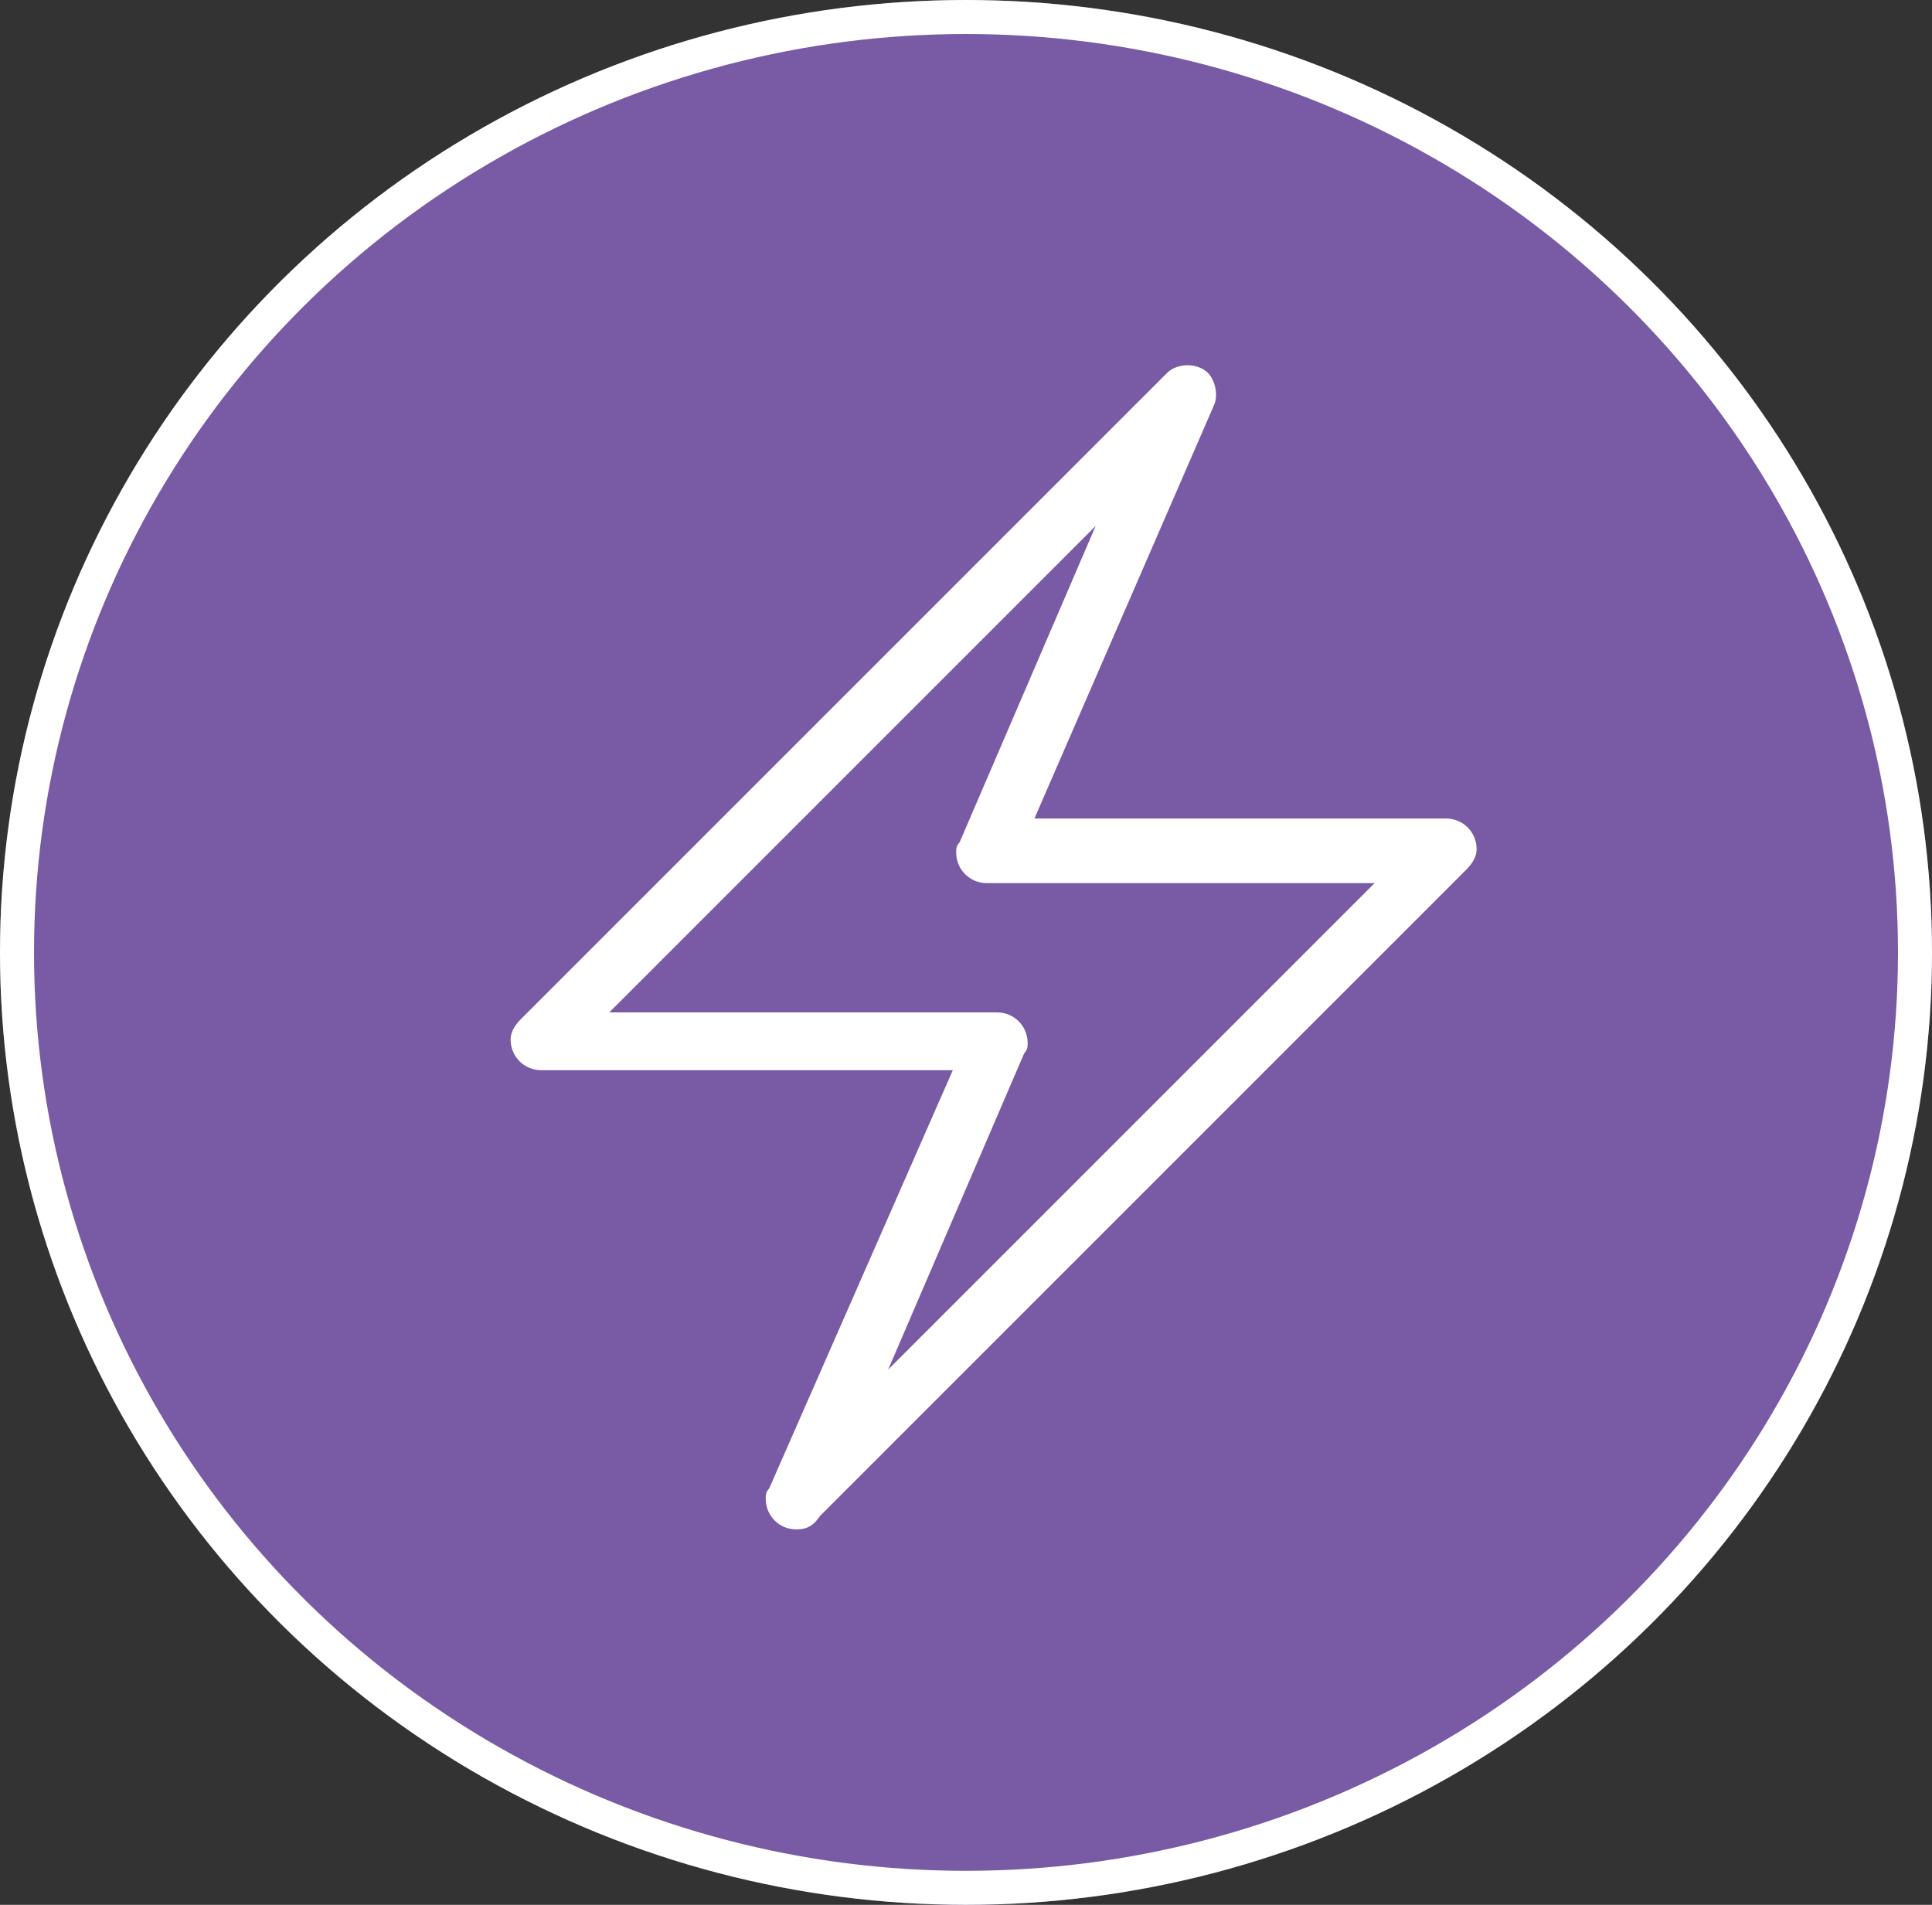
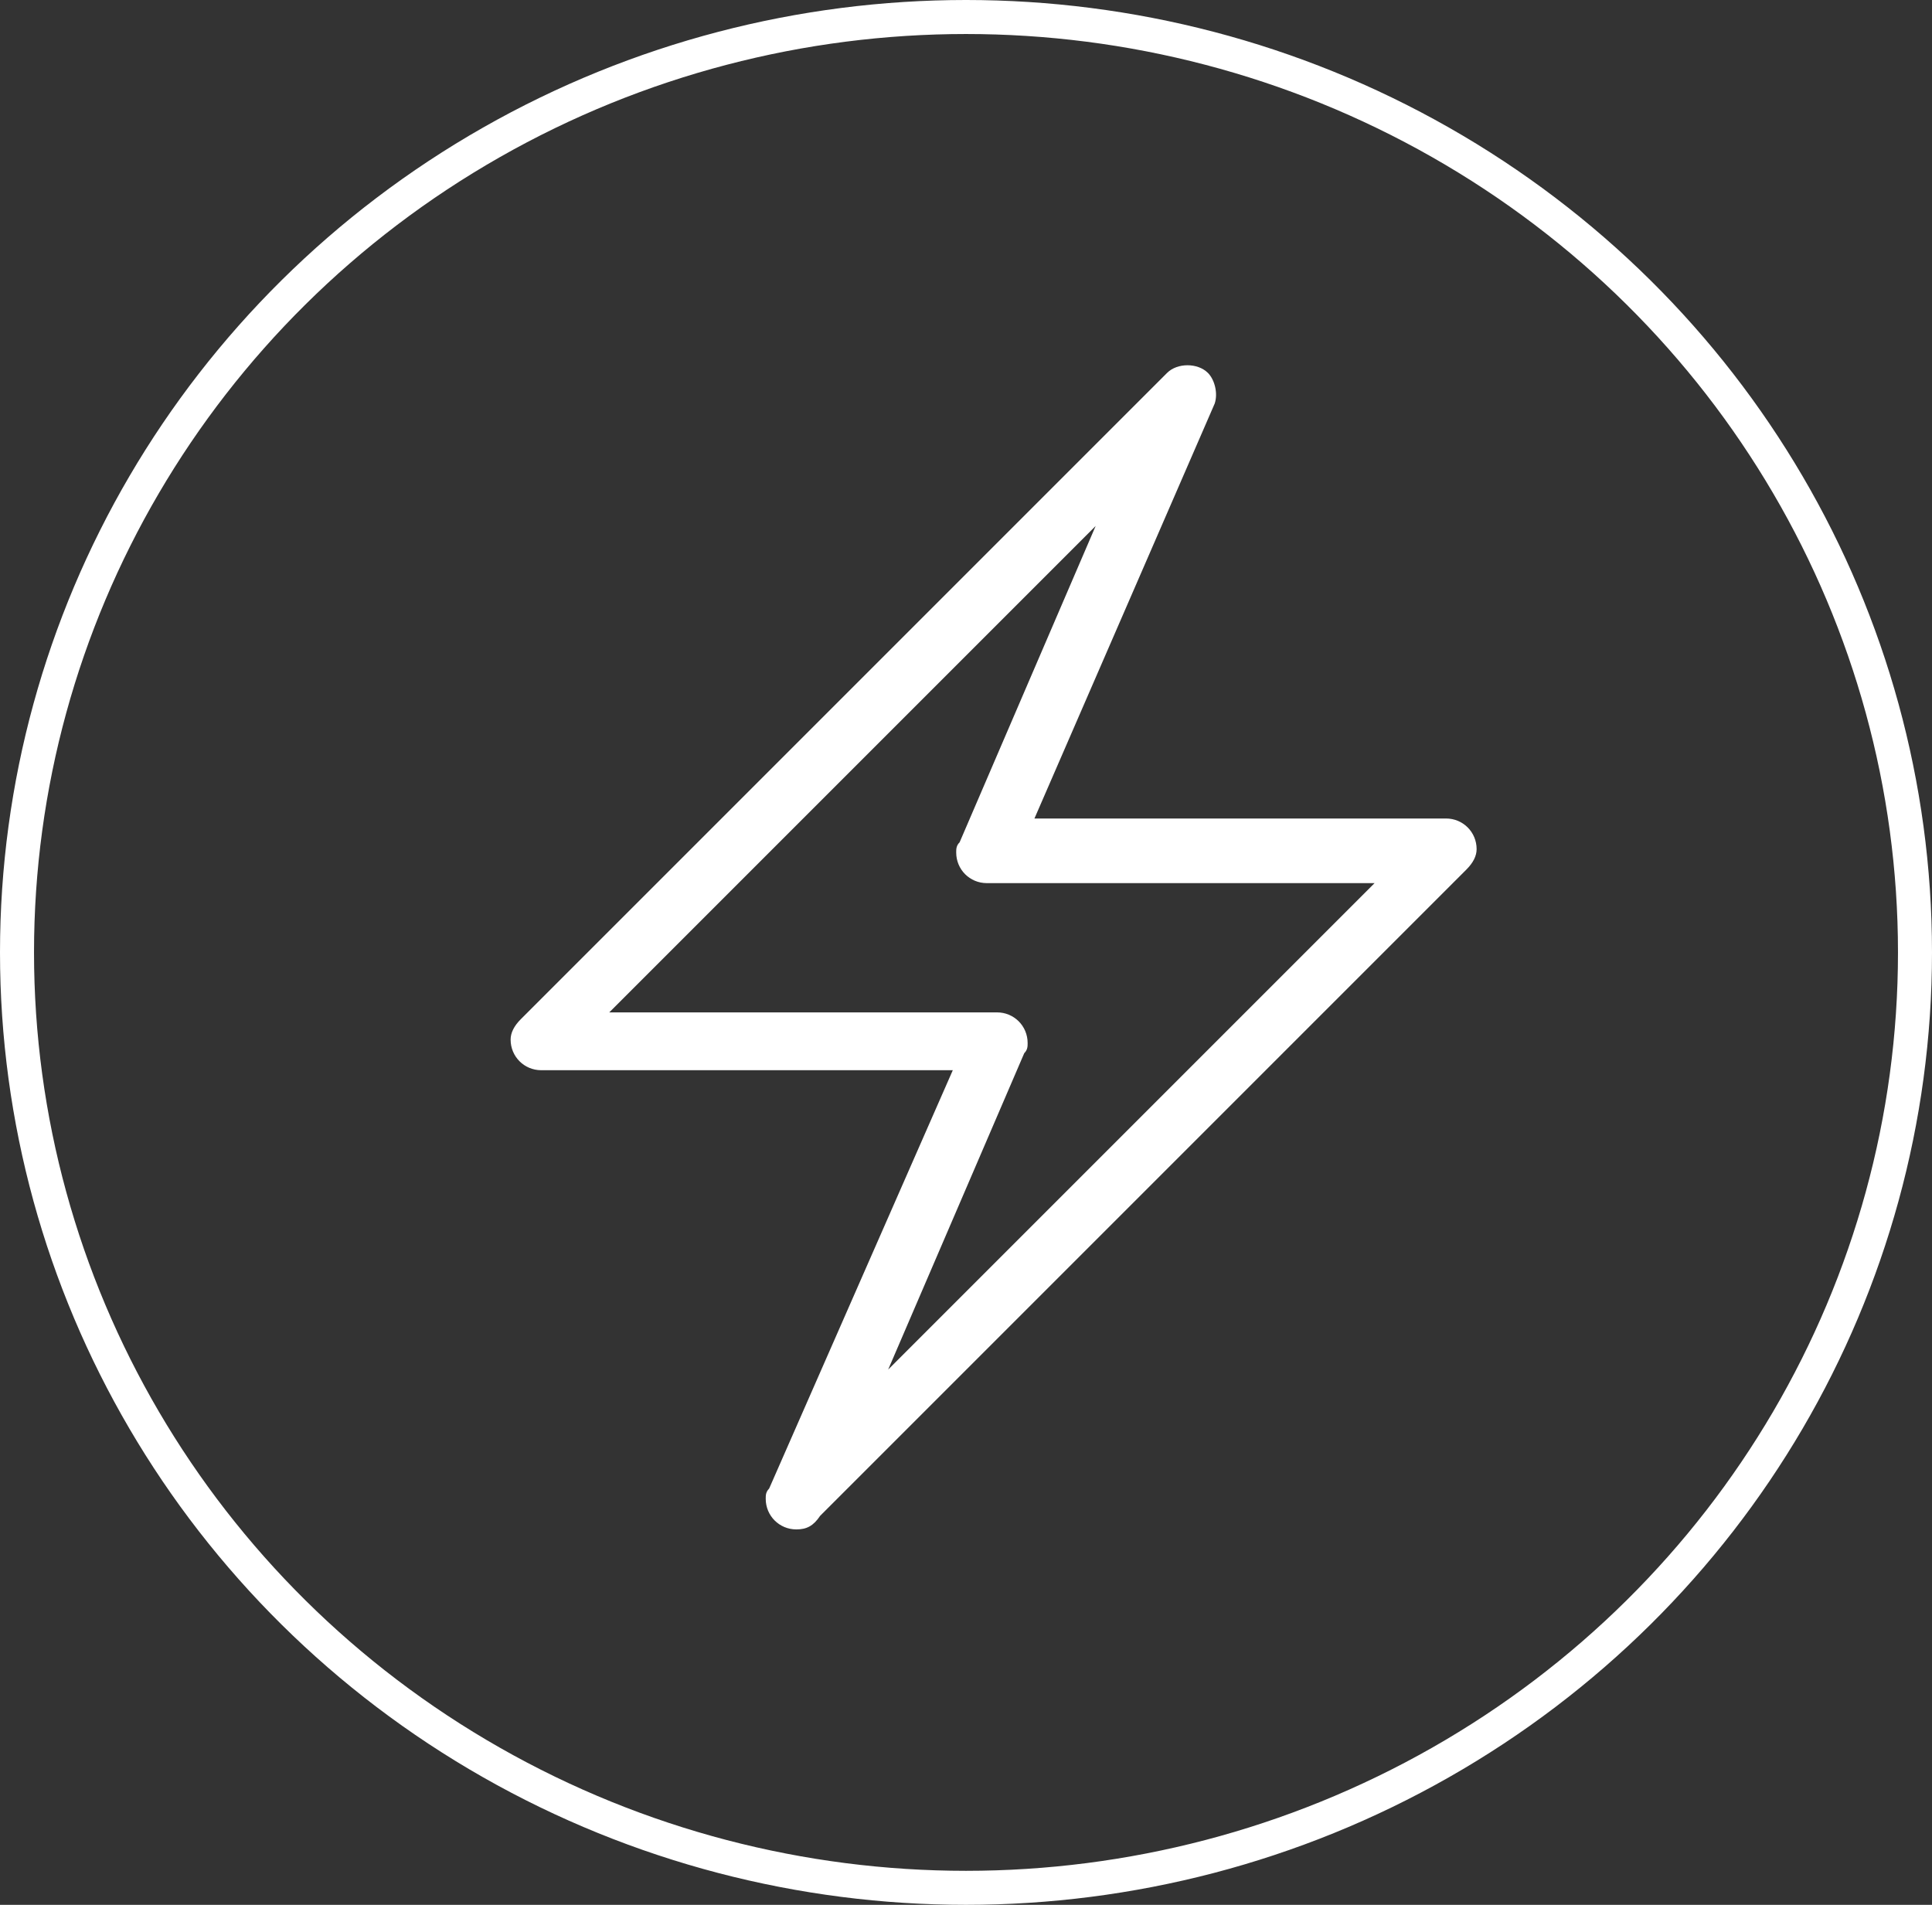
<svg xmlns="http://www.w3.org/2000/svg" version="1.1" id="Group_828" x="0px" y="0px" viewBox="0 0 56.8 56" style="enable-background:new 0 0 56.8 56;" xml:space="preserve">
  <rect x="0" y="0" width="56.8" height="56" fill="#333333" stroke="none" />
  <style type="text/css">
	.st0{fill:#785AA5;}
	.st1{fill:none;stroke:#FFFFFF;}
	.st2{fill:#FFFFFF;}
</style>
  <g id="Ellipse_176">
-     <ellipse class="st0" cx="28.4" cy="28" rx="28.4" ry="28" />
    <ellipse class="st1" cx="28.4" cy="28" rx="27.9" ry="27.5" />
  </g>
  <g id="Group_822" transform="translate(15.012 10.763)">
    <path id="Path_41" class="st2" d="M8.4,34.2c-0.5,0-0.9-0.4-0.9-0.9c0-0.1,0-0.2,0.1-0.3L13,20.7H0.9c-0.5,0-0.9-0.4-0.9-0.9   c0-0.2,0.1-0.4,0.3-0.6l19-19c0.3-0.3,0.9-0.3,1.2,0c0.2,0.2,0.3,0.6,0.2,0.9l-5.3,12.2h12.1c0.5,0,0.9,0.4,0.9,0.9   c0,0.2-0.1,0.4-0.3,0.6l-19,19C8.9,34.1,8.7,34.2,8.4,34.2z M2.9,19h11.4c0.5,0,0.9,0.4,0.9,0.9c0,0.1,0,0.2-0.1,0.3l-4,9.3   l14.3-14.3H14c-0.5,0-0.9-0.4-0.9-0.9c0-0.1,0-0.2,0.1-0.3l4-9.3L2.9,19z" />
  </g>
</svg>